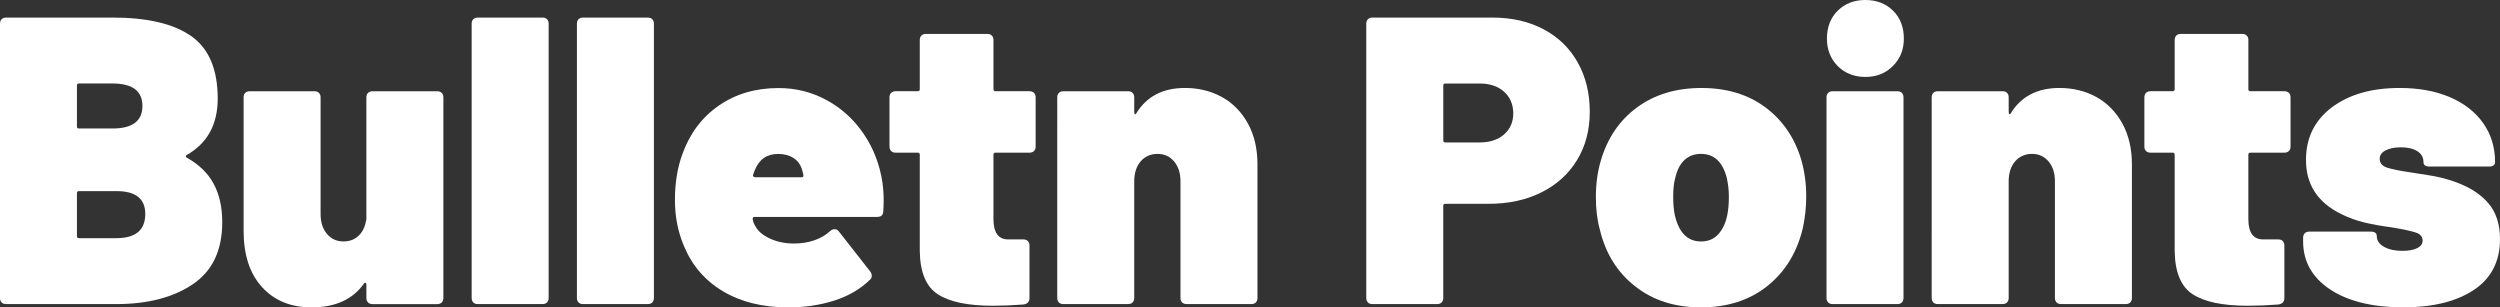
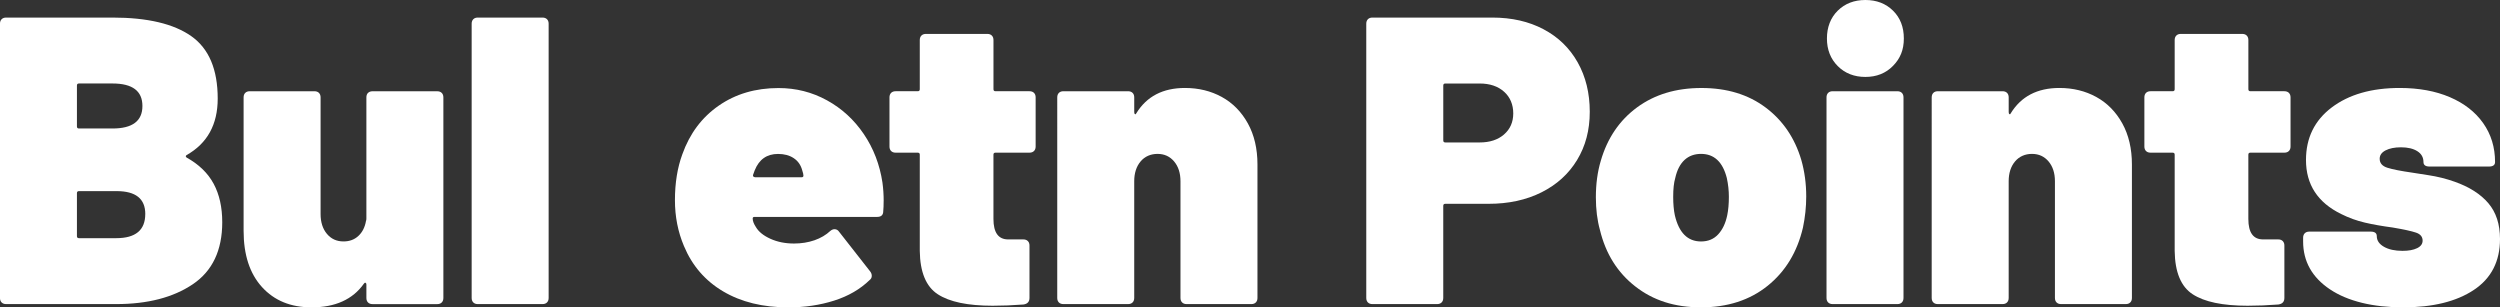
<svg xmlns="http://www.w3.org/2000/svg" id="Layer_2" data-name="Layer 2" viewBox="0 0 1003.17 123.33">
  <rect x="0" y="0" width="1003.17" height="123.33" fill="#333333" stroke="none" />
  <defs>
    <style>      .cls-1 {        fill: #fff;      }    </style>
  </defs>
  <g id="Layer_1-2" data-name="Layer 1">
    <g>
      <path class="cls-1" d="M74.89,63.23c4.93,2.74,8.54,6.24,10.84,10.51,2.3,4.27,3.45,9.42,3.45,15.44,0,11.28-3.94,19.57-11.82,24.88-7.88,5.31-18.12,7.96-30.71,7.96H2.46c-.77,0-1.37-.22-1.81-.66-.44-.44-.66-1.04-.66-1.81V9.52c0-.76.22-1.37.66-1.81.44-.44,1.04-.66,1.81-.66h42.7c14.01,0,24.55,2.49,31.61,7.47,7.06,4.98,10.59,13.33,10.59,25.04,0,10.4-4.16,17.96-12.48,22.66-.44.33-.44.66,0,.99ZM30.87,34.32v16.42c0,.55.27.82.82.82h13.47c7.99,0,11.99-3.01,11.99-9.03s-4-9.03-11.99-9.03h-13.47c-.55,0-.82.27-.82.82ZM58.3,85.89c0-6.13-3.83-9.2-11.5-9.2h-15.11c-.55,0-.82.27-.82.82v17.24c0,.55.27.82.82.82h14.94c7.77,0,11.66-3.23,11.66-9.69Z" />
      <path class="cls-1" d="M147.68,37.28c.44-.44,1.04-.66,1.81-.66h25.95c.76,0,1.37.22,1.81.66.44.44.66,1.04.66,1.81v80.47c0,.77-.22,1.37-.66,1.81-.44.44-1.04.66-1.81.66h-25.95c-.77,0-1.37-.22-1.81-.66-.44-.44-.66-1.04-.66-1.81v-5.42c0-.33-.11-.55-.33-.66-.22-.11-.44,0-.66.33-4.49,6.35-11.5,9.52-21.02,9.52-8.32,0-14.94-2.71-19.87-8.13-4.93-5.42-7.39-12.95-7.39-22.58v-53.54c0-.77.22-1.37.66-1.81.44-.44,1.04-.66,1.81-.66h25.95c.76,0,1.37.22,1.81.66.44.44.66,1.04.66,1.81v46.8c0,3.28.85,5.94,2.54,7.96,1.7,2.03,3.91,3.04,6.65,3.04,2.41,0,4.41-.74,5.99-2.22,1.59-1.48,2.6-3.47,3.04-5.99.11-.22.16-.55.16-.99v-48.61c0-.77.22-1.37.66-1.81Z" />
      <path class="cls-1" d="M189.92,121.36c-.44-.44-.66-1.04-.66-1.81V9.52c0-.76.22-1.37.66-1.81.44-.44,1.04-.66,1.81-.66h25.95c.76,0,1.37.22,1.81.66.44.44.66,1.04.66,1.81v110.03c0,.77-.22,1.37-.66,1.81-.44.44-1.04.66-1.81.66h-25.95c-.77,0-1.37-.22-1.81-.66Z" />
-       <path class="cls-1" d="M232.16,121.36c-.44-.44-.66-1.04-.66-1.81V9.52c0-.76.22-1.37.66-1.81.44-.44,1.04-.66,1.81-.66h25.95c.76,0,1.37.22,1.81.66.44.44.66,1.04.66,1.81v110.03c0,.77-.22,1.37-.66,1.81-.44.44-1.04.66-1.81.66h-25.95c-.77,0-1.37-.22-1.81-.66Z" />
      <path class="cls-1" d="M354.58,80.63c0,1.75-.06,3.12-.16,4.11,0,1.53-.82,2.3-2.46,2.3h-49.27c-.44,0-.66.22-.66.66,0,.99.44,2.13,1.31,3.45,1.09,1.86,3.04,3.42,5.83,4.68,2.79,1.26,5.94,1.89,9.44,1.89,2.96,0,5.69-.44,8.21-1.31,2.52-.88,4.65-2.14,6.4-3.78.55-.44,1.09-.66,1.64-.66.76,0,1.37.33,1.81.99l12.48,15.93c.44.55.66,1.15.66,1.81s-.27,1.21-.82,1.64c-3.83,3.72-8.6,6.49-14.29,8.29-5.69,1.81-11.82,2.71-18.39,2.71-10.18,0-18.88-2.13-26.11-6.4-7.23-4.27-12.48-10.35-15.76-18.23-2.41-5.69-3.61-11.82-3.61-18.39,0-6.9.99-13.03,2.96-18.39,2.96-8.32,7.83-14.83,14.62-19.54,6.79-4.71,14.78-7.06,23.98-7.06,7.01,0,13.49,1.64,19.46,4.93,5.97,3.28,10.89,7.8,14.78,13.55,3.89,5.75,6.38,12.23,7.47,19.46.33,2.41.49,4.87.49,7.39ZM302.85,68.32l-.66,1.81c-.11.33-.06.58.16.74.22.16.44.25.66.25h18.72c.44,0,.66-.22.66-.66s-.16-1.15-.49-2.13c-.55-2.08-1.67-3.7-3.37-4.84-1.7-1.15-3.81-1.72-6.32-1.72-4.49,0-7.61,2.19-9.36,6.57Z" />
      <path class="cls-1" d="M414.9,60.6c-.44.44-1.04.66-1.81.66h-13.63c-.55,0-.82.27-.82.82v25.78c0,5.48,1.97,8.21,5.91,8.21h6.08c.76,0,1.37.22,1.81.66.44.44.66,1.04.66,1.81v21.02c0,1.53-.82,2.41-2.46,2.63-4.27.33-8.38.49-12.32.49-9.96,0-17.3-1.53-22.01-4.6-4.71-3.06-7.12-8.87-7.23-17.41v-38.59c0-.55-.27-.82-.82-.82h-8.87c-.77,0-1.37-.22-1.81-.66-.44-.44-.66-1.04-.66-1.81v-19.71c0-.77.22-1.37.66-1.81s1.04-.66,1.81-.66h8.87c.55,0,.82-.27.82-.82v-19.71c0-.76.22-1.37.66-1.81s1.04-.66,1.81-.66h24.63c.76,0,1.37.22,1.81.66.44.44.66,1.04.66,1.81v19.71c0,.55.27.82.82.82h13.63c.76,0,1.37.22,1.81.66.44.44.66,1.04.66,1.81v19.71c0,.77-.22,1.37-.66,1.81Z" />
      <path class="cls-1" d="M490.29,38.92c4.38,2.41,7.85,5.94,10.43,10.59,2.57,4.65,3.86,10.16,3.86,16.5v53.54c0,.77-.22,1.37-.66,1.81s-1.04.66-1.81.66h-25.95c-.77,0-1.37-.22-1.81-.66-.44-.44-.66-1.04-.66-1.81v-46.8c0-3.28-.85-5.94-2.55-7.96-1.7-2.02-3.92-3.04-6.65-3.04s-5.12,1.01-6.81,3.04c-1.7,2.03-2.55,4.68-2.55,7.96v46.8c0,.77-.22,1.37-.66,1.81-.44.44-1.04.66-1.81.66h-25.95c-.77,0-1.37-.22-1.81-.66-.44-.44-.66-1.04-.66-1.81V39.08c0-.77.22-1.37.66-1.81s1.04-.66,1.81-.66h25.95c.76,0,1.37.22,1.81.66.44.44.66,1.04.66,1.81v5.91c0,.44.11.71.33.82.22.11.38,0,.49-.33,4.16-6.79,10.67-10.18,19.54-10.18,5.47,0,10.4,1.21,14.78,3.61Z" />
      <path class="cls-1" d="M619.37,11.74c5.91,3.12,10.48,7.55,13.71,13.3,3.23,5.75,4.84,12.34,4.84,19.79s-1.7,13.79-5.09,19.38c-3.39,5.58-8.16,9.91-14.29,12.97-6.13,3.07-13.19,4.6-21.18,4.6h-17.41c-.55,0-.82.27-.82.82v36.95c0,.77-.22,1.37-.66,1.81-.44.44-1.04.66-1.81.66h-25.95c-.77,0-1.37-.22-1.81-.66-.44-.44-.66-1.04-.66-1.81V9.52c0-.76.22-1.37.66-1.81s1.04-.66,1.81-.66h48.12c7.77,0,14.62,1.56,20.53,4.68ZM603.52,53.95c2.46-2.13,3.7-4.95,3.7-8.46s-1.23-6.51-3.7-8.7c-2.46-2.19-5.72-3.28-9.77-3.28h-13.79c-.55,0-.82.27-.82.82v22.01c0,.55.27.82.82.82h13.79c4.05,0,7.31-1.07,9.77-3.2Z" />
      <path class="cls-1" d="M656.22,114.96c-7.17-5.58-11.91-13.14-14.21-22.66-1.1-3.94-1.64-8.32-1.64-13.14,0-5.36.66-10.24,1.97-14.62,2.63-9.09,7.47-16.23,14.53-21.43,7.06-5.2,15.68-7.8,25.87-7.8s18.75,2.6,25.7,7.8c6.95,5.2,11.74,12.23,14.37,21.1,1.31,4.6,1.97,9.47,1.97,14.62,0,4.16-.44,8.32-1.31,12.48-2.3,9.85-7.04,17.65-14.21,23.4-7.17,5.75-16.07,8.62-26.69,8.62s-19.19-2.79-26.36-8.38ZM689.47,94.02c1.75-1.91,2.96-4.46,3.61-7.64.44-2.08.66-4.54.66-7.39,0-2.52-.27-5.03-.82-7.55-1.64-6.46-5.09-9.69-10.35-9.69s-8.92,3.23-10.35,9.69c-.55,1.86-.82,4.38-.82,7.55,0,2.85.22,5.31.66,7.39,1.64,7.01,5.14,10.51,10.51,10.51,2.85,0,5.14-.96,6.9-2.87Z" />
      <path class="cls-1" d="M733.58,121.36c-.44-.44-.66-1.04-.66-1.81V39.08c0-.77.22-1.37.66-1.81s1.04-.66,1.81-.66h25.95c.76,0,1.37.22,1.81.66.44.44.66,1.04.66,1.81v80.47c0,.77-.22,1.37-.66,1.81-.44.44-1.04.66-1.81.66h-25.95c-.77,0-1.37-.22-1.81-.66ZM737.44,26.52c-2.9-2.9-4.35-6.59-4.35-11.08s1.45-8.32,4.35-11.17c2.9-2.85,6.59-4.27,11.08-4.27s8.18,1.42,11.08,4.27c2.9,2.85,4.35,6.57,4.35,11.17s-1.45,8.05-4.35,11c-2.9,2.96-6.6,4.43-11.08,4.43s-8.19-1.45-11.08-4.35Z" />
      <path class="cls-1" d="M841.18,38.92c4.38,2.41,7.85,5.94,10.43,10.59,2.57,4.65,3.86,10.16,3.86,16.5v53.54c0,.77-.22,1.37-.66,1.81s-1.04.66-1.81.66h-25.95c-.77,0-1.37-.22-1.81-.66-.44-.44-.66-1.04-.66-1.81v-46.8c0-3.28-.85-5.94-2.55-7.96-1.7-2.02-3.92-3.04-6.65-3.04s-5.12,1.01-6.81,3.04c-1.7,2.03-2.55,4.68-2.55,7.96v46.8c0,.77-.22,1.37-.66,1.81-.44.44-1.04.66-1.81.66h-25.95c-.77,0-1.37-.22-1.81-.66-.44-.44-.66-1.04-.66-1.81V39.08c0-.77.22-1.37.66-1.81s1.04-.66,1.81-.66h25.95c.76,0,1.37.22,1.81.66.44.44.66,1.04.66,1.81v5.91c0,.44.11.71.33.82.22.11.38,0,.49-.33,4.16-6.79,10.67-10.18,19.54-10.18,5.47,0,10.4,1.21,14.78,3.61Z" />
      <path class="cls-1" d="M918.45,60.6c-.44.44-1.04.66-1.81.66h-13.63c-.55,0-.82.27-.82.82v25.78c0,5.48,1.97,8.21,5.91,8.21h6.08c.76,0,1.37.22,1.81.66.44.44.66,1.04.66,1.81v21.02c0,1.53-.82,2.41-2.46,2.63-4.27.33-8.38.49-12.32.49-9.96,0-17.3-1.53-22.01-4.6-4.71-3.06-7.12-8.87-7.23-17.41v-38.59c0-.55-.27-.82-.82-.82h-8.87c-.77,0-1.37-.22-1.81-.66-.44-.44-.66-1.04-.66-1.81v-19.71c0-.77.22-1.37.66-1.81s1.04-.66,1.81-.66h8.87c.55,0,.82-.27.82-.82v-19.71c0-.76.22-1.37.66-1.81s1.04-.66,1.81-.66h24.63c.76,0,1.37.22,1.81.66.44.44.66,1.04.66,1.81v19.71c0,.55.27.82.82.82h13.63c.76,0,1.37.22,1.81.66.44.44.66,1.04.66,1.81v19.71c0,.77-.22,1.37-.66,1.81Z" />
      <path class="cls-1" d="M934.93,116.1c-7.17-4.82-10.76-11.22-10.76-19.21v-1.48c0-.76.22-1.37.66-1.81s1.04-.66,1.81-.66h24.63c1.64,0,2.46.6,2.46,1.81,0,1.75.96,3.18,2.87,4.27,1.91,1.1,4.41,1.64,7.47,1.64,2.41,0,4.35-.35,5.83-1.07,1.48-.71,2.22-1.72,2.22-3.04,0-1.53-.88-2.6-2.63-3.2-1.75-.6-4.87-1.29-9.36-2.05-4.16-.55-7.88-1.2-11.17-1.97-3.28-.76-6.46-1.91-9.52-3.45-9.42-4.6-14.12-11.82-14.12-21.68,0-8.87,3.45-15.9,10.35-21.1,6.9-5.2,15.98-7.8,27.26-7.8,7.66,0,14.37,1.23,20.12,3.69,5.75,2.46,10.21,5.94,13.38,10.43,3.17,4.49,4.76,9.69,4.76,15.6,0,1.21-.82,1.81-2.46,1.81h-23.81c-1.64,0-2.46-.6-2.46-1.81,0-1.86-.82-3.31-2.46-4.35-1.64-1.04-3.83-1.56-6.57-1.56-2.52,0-4.57.41-6.16,1.23-1.59.82-2.38,1.94-2.38,3.37,0,1.75,1.04,2.96,3.12,3.61,2.08.66,5.42,1.31,10.02,1.97.55.11,2.65.44,6.32.99,3.67.55,7.2,1.42,10.59,2.63,5.91,2.08,10.43,4.96,13.55,8.62,3.12,3.67,4.68,8.46,4.68,14.37,0,8.98-3.5,15.79-10.51,20.45-7.01,4.66-16.48,6.98-28.41,6.98s-22.14-2.41-29.31-7.23Z" />
    </g>
  </g>
</svg>